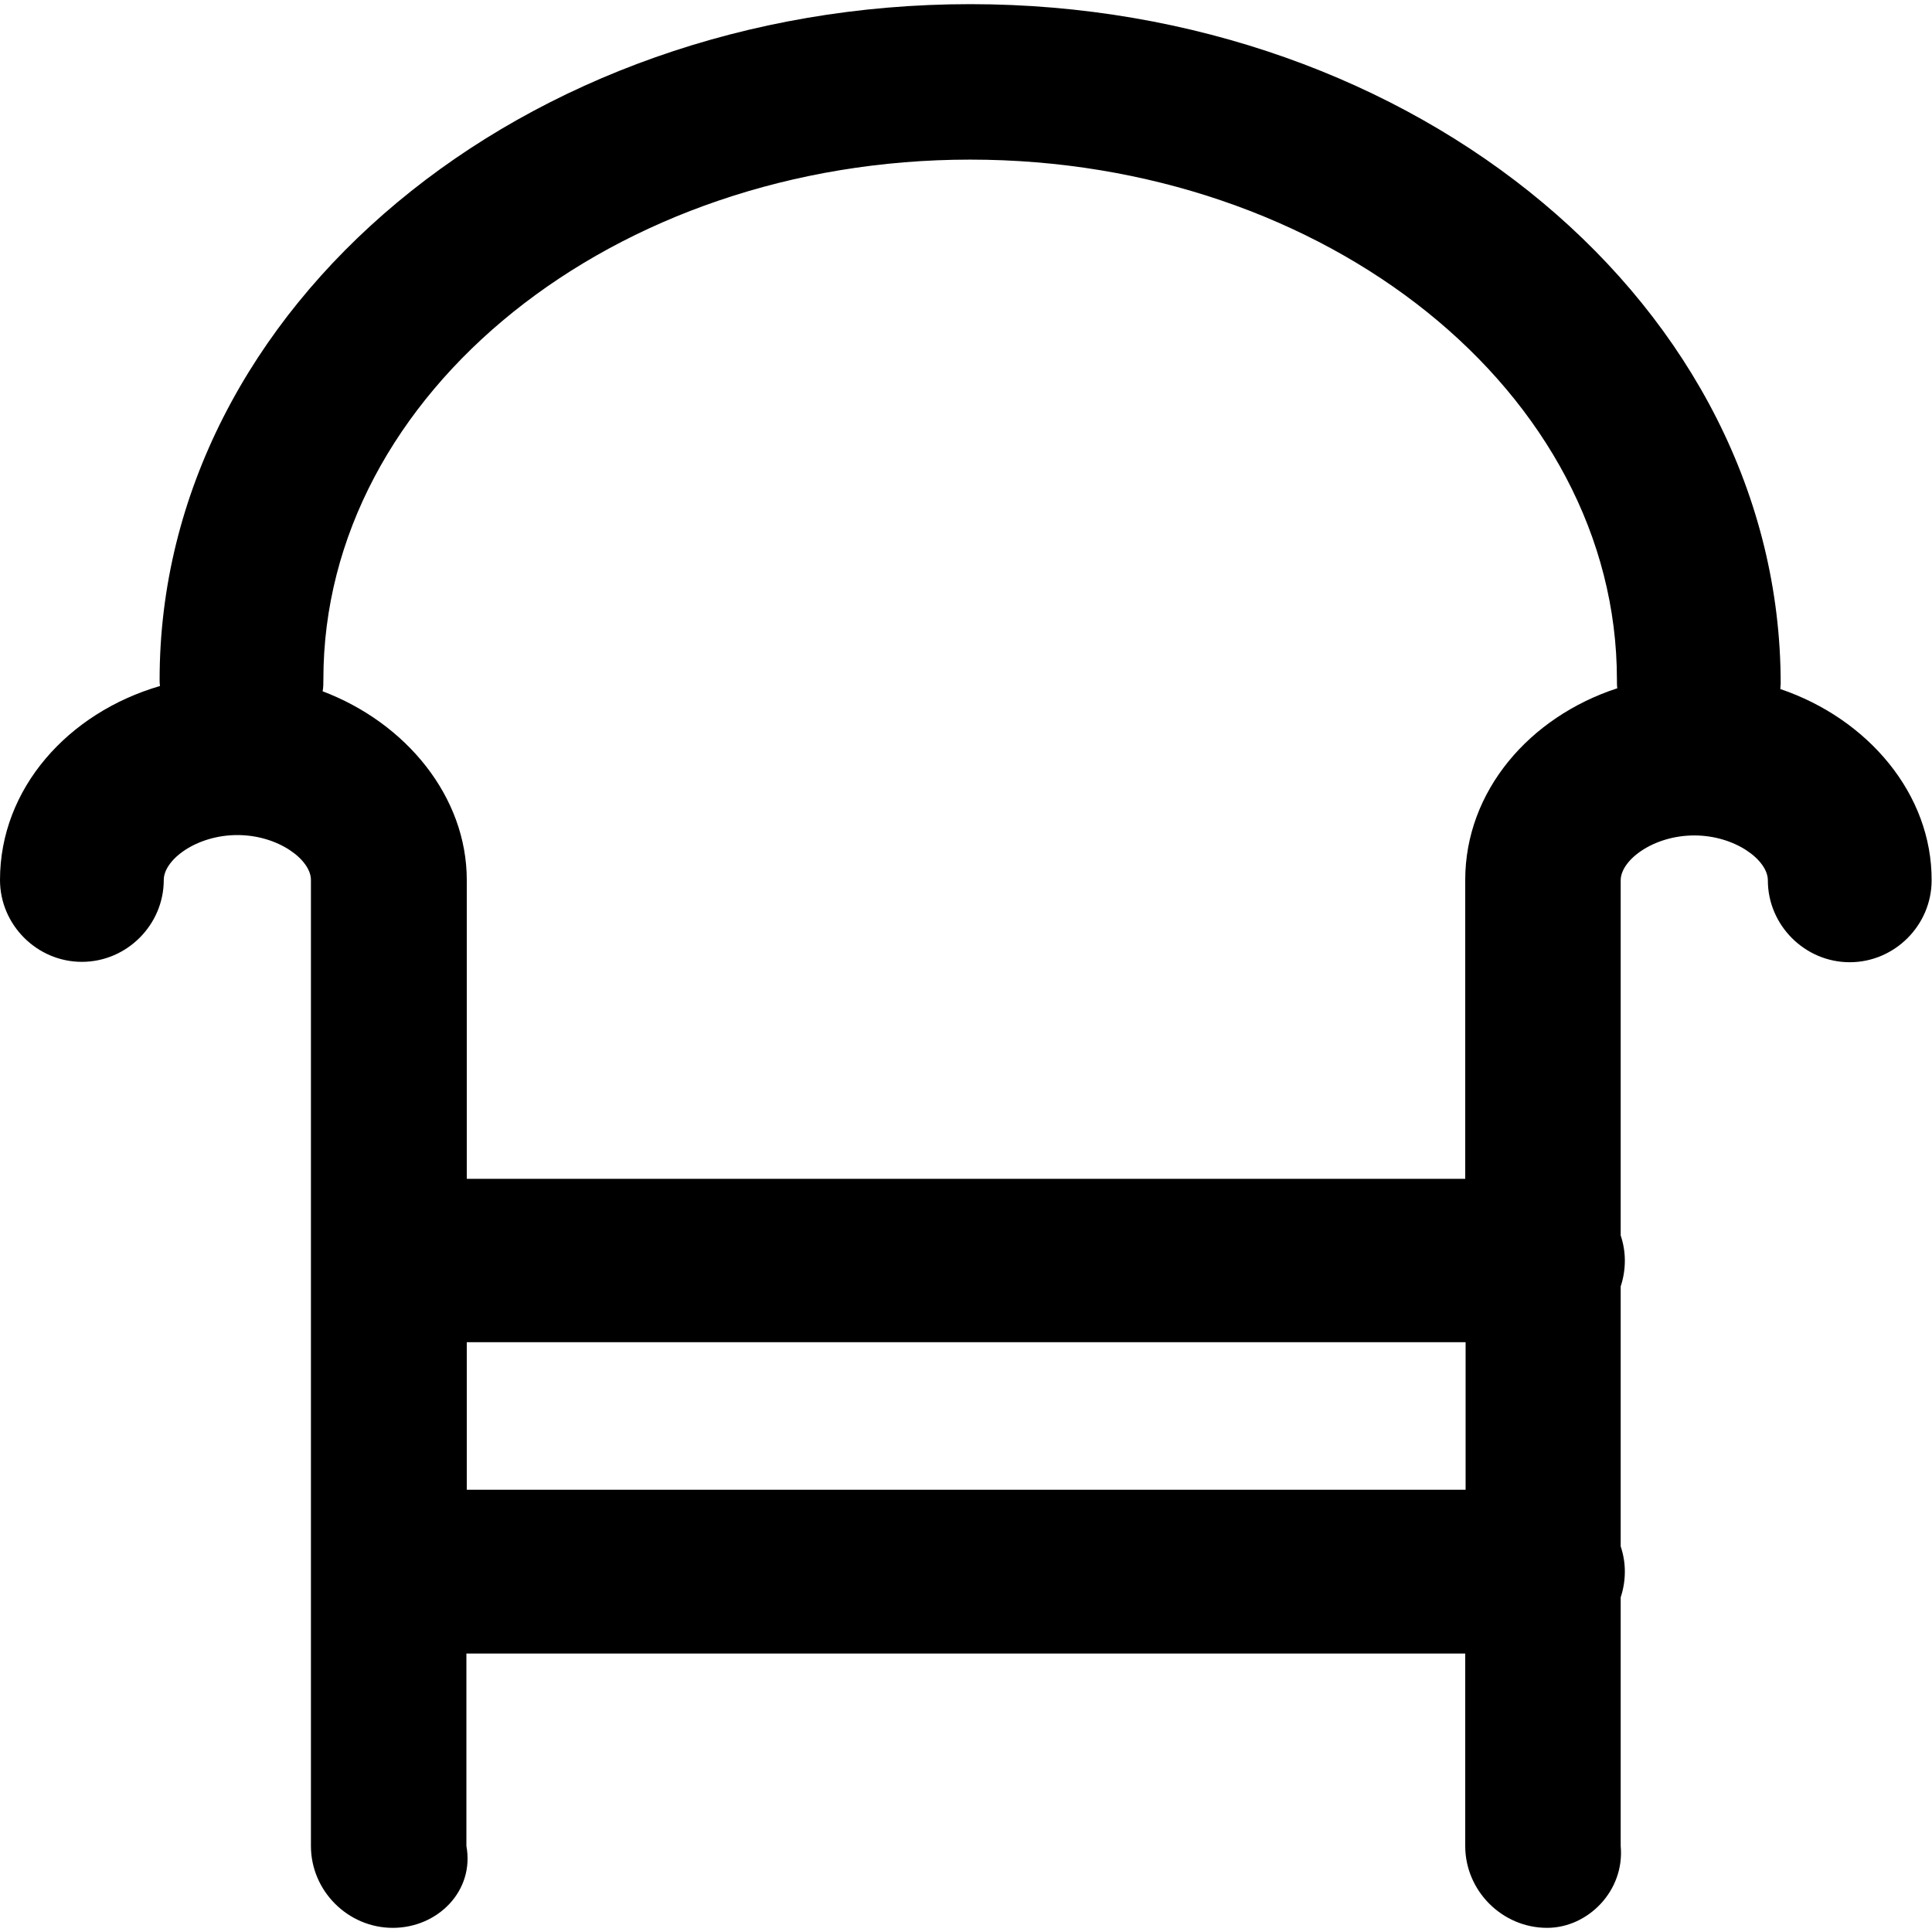
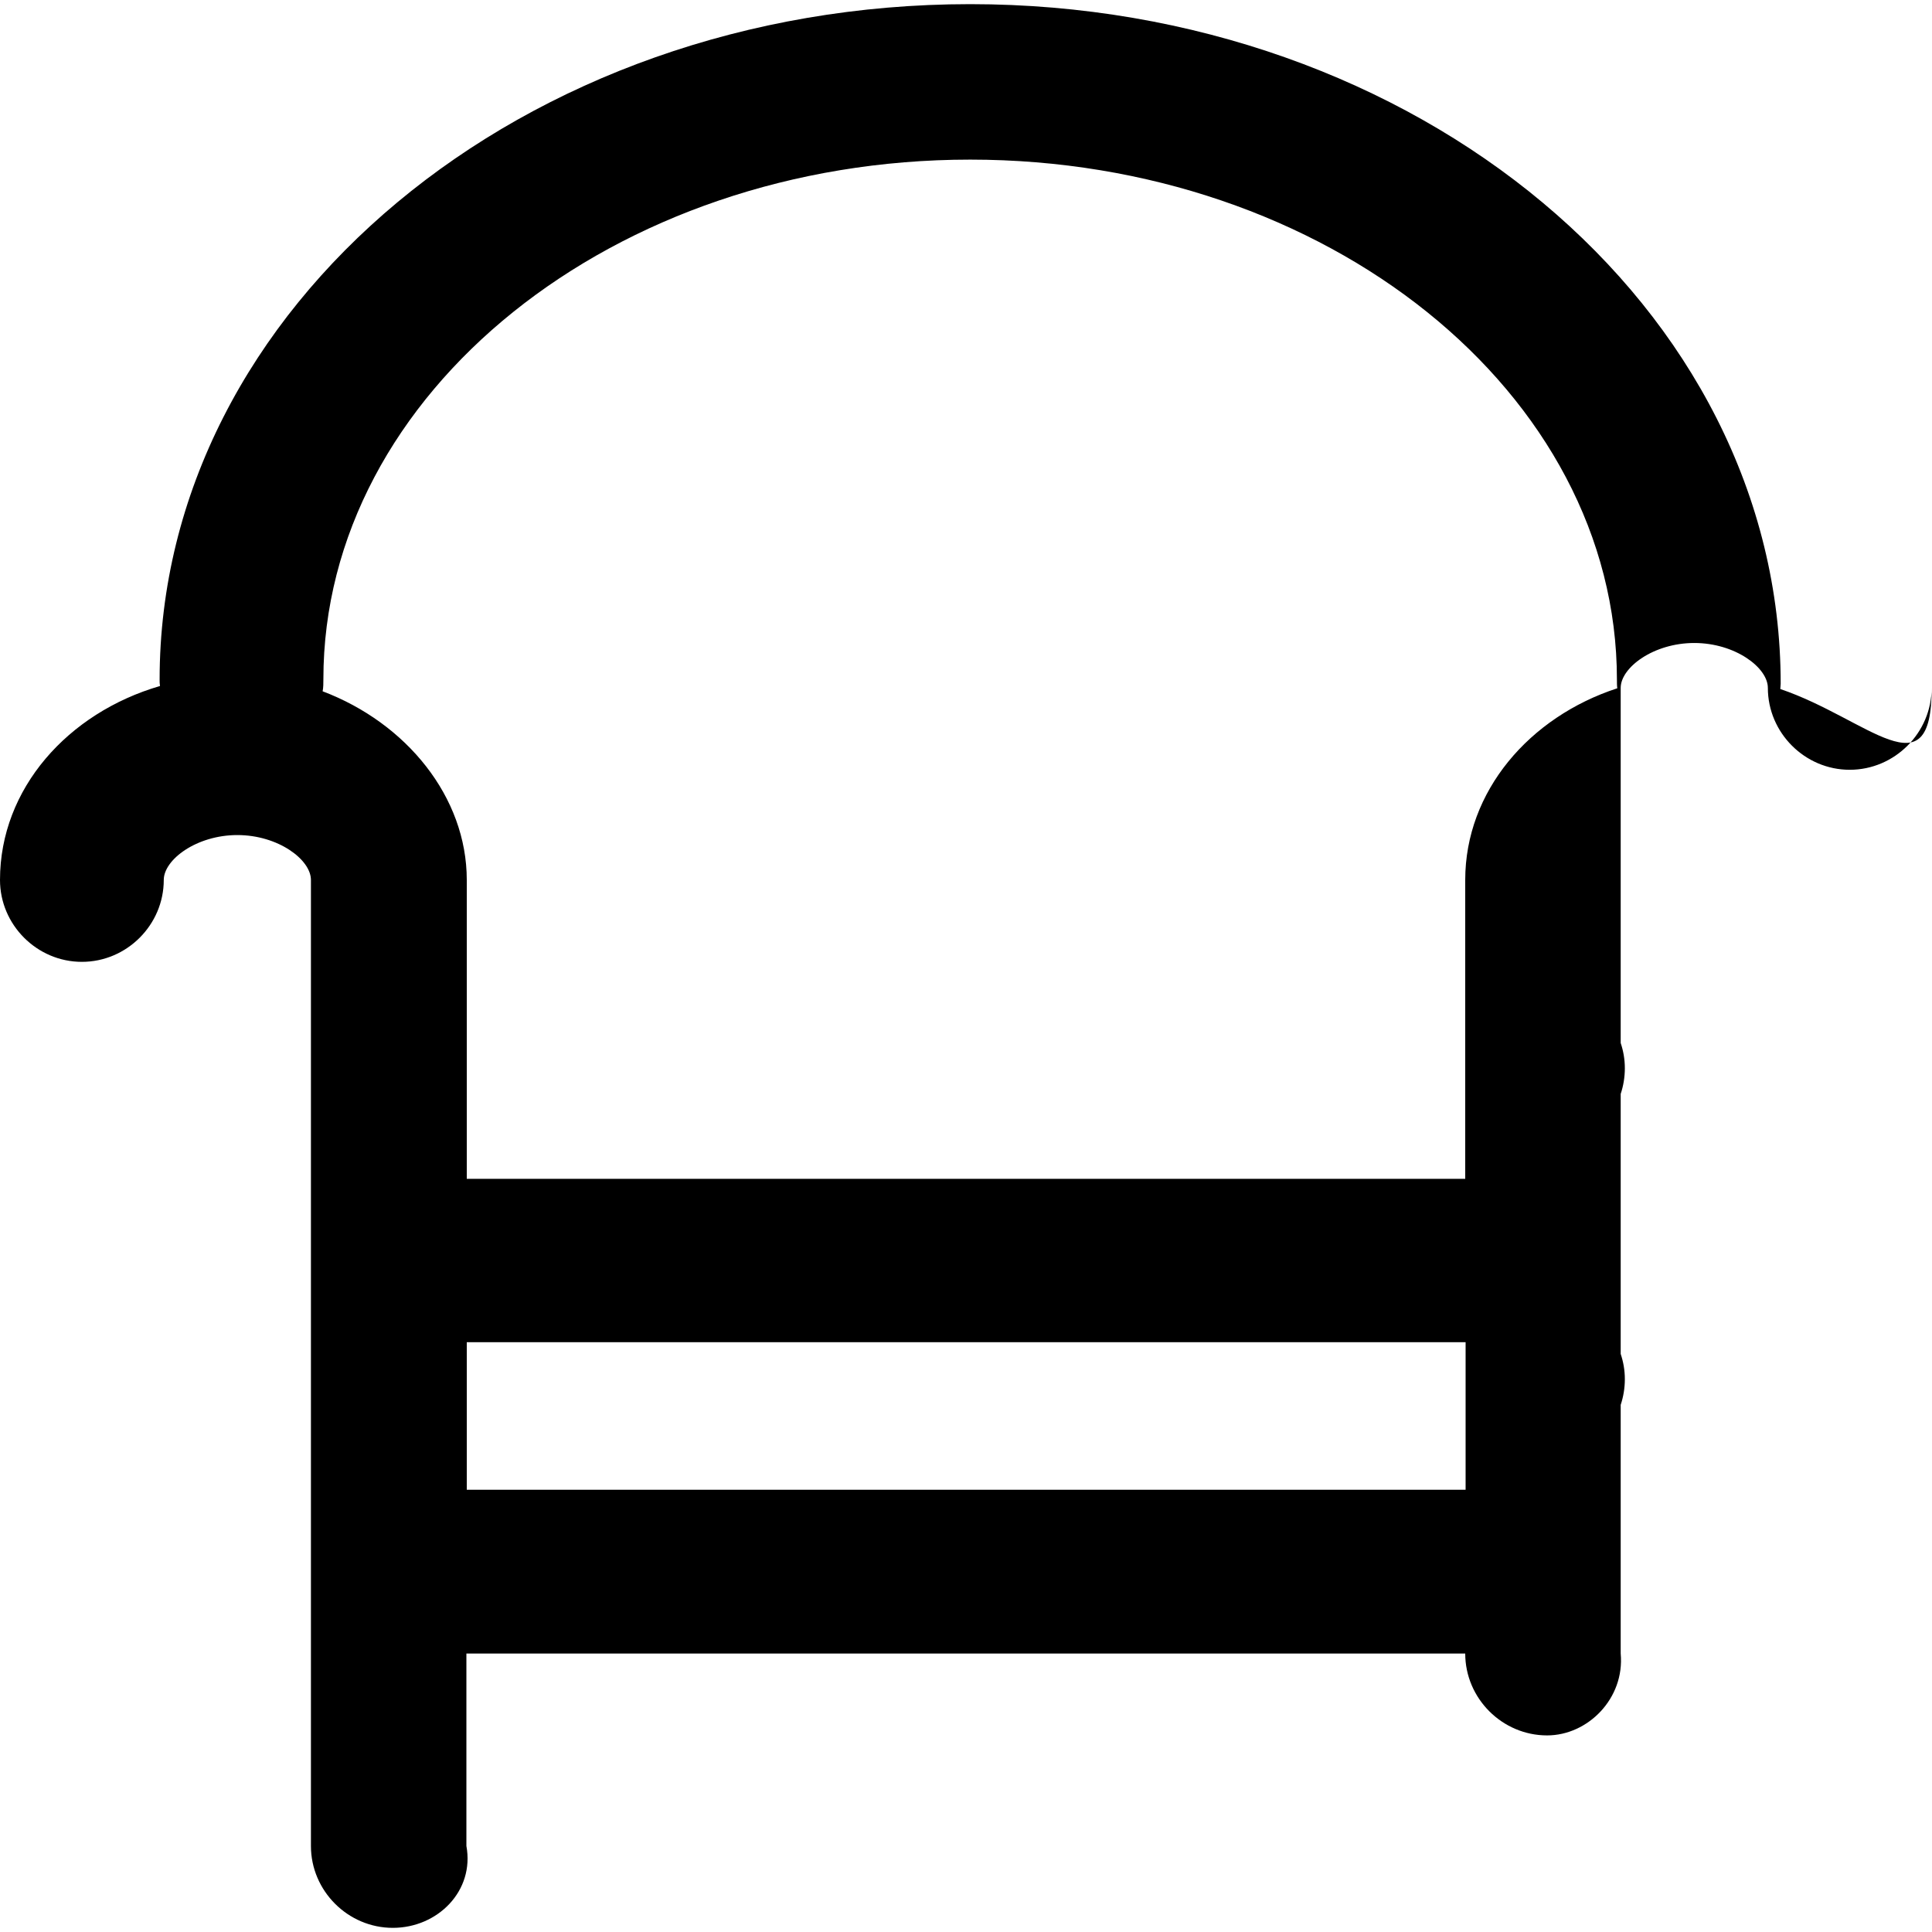
<svg xmlns="http://www.w3.org/2000/svg" version="1.1" id="Layer_1" x="0px" y="0px" viewBox="0 0 512 512" style="enable-background:new 0 0 512 512;" xml:space="preserve">
  <g>
    <g>
-       <path d="M471.8,182.6c0-0.5,0.1-0.9,0.1-1.4c0-99.8-96.5-180.1-214.8-180.1S42.3,81.4,42.3,180.1c0,0.6,0,1.1,0.1,1.7    C18,188.9,0,209,0,233.2c0,11.9,9.8,21.7,21.7,21.7s21.7-9.8,21.7-21.7c0-5.4,8.7-11.9,19.5-11.9s19.5,6.5,19.5,11.9v256    c0,11.9,9.8,21.7,21.7,21.7s21.7-9.8,19.5-21.7v-51h264.7v51c0,11.9,9.8,21.7,21.7,21.7c10.8,0,20.6-9.8,19.5-21.7v-65.9    c0.7-2.1,1.1-4.4,1.1-6.8s-0.4-4.6-1.1-6.7v-68.9c0.7-2.1,1.1-4.4,1.1-6.8s-0.4-4.6-1.1-6.7v-94.1c0-5.4,8.7-11.9,19.5-11.9    s19.5,6.5,19.5,11.9c0,11.9,9.8,21.7,21.7,21.7s21.7-9.8,21.7-21.7C512,210.5,495.1,190.5,471.8,182.6z M257.1,42.3    c94.4,0,171.4,61.8,171.4,137.8c0,0.8,0,1.6,0.1,2.3c-23.3,7.6-40.3,27.3-40.3,50.8v79.2H123.7v-79.2c0-22-16-41.6-38.2-50    c0.2-1,0.2-2.1,0.2-3.2C85.7,104.1,162.7,42.3,257.1,42.3z M123.7,394.8v-39.1h264.7v39.1H123.7z" />
+       <path d="M471.8,182.6c0-0.5,0.1-0.9,0.1-1.4c0-99.8-96.5-180.1-214.8-180.1S42.3,81.4,42.3,180.1c0,0.6,0,1.1,0.1,1.7    C18,188.9,0,209,0,233.2c0,11.9,9.8,21.7,21.7,21.7s21.7-9.8,21.7-21.7c0-5.4,8.7-11.9,19.5-11.9s19.5,6.5,19.5,11.9v256    c0,11.9,9.8,21.7,21.7,21.7s21.7-9.8,19.5-21.7v-51h264.7c0,11.9,9.8,21.7,21.7,21.7c10.8,0,20.6-9.8,19.5-21.7v-65.9    c0.7-2.1,1.1-4.4,1.1-6.8s-0.4-4.6-1.1-6.7v-68.9c0.7-2.1,1.1-4.4,1.1-6.8s-0.4-4.6-1.1-6.7v-94.1c0-5.4,8.7-11.9,19.5-11.9    s19.5,6.5,19.5,11.9c0,11.9,9.8,21.7,21.7,21.7s21.7-9.8,21.7-21.7C512,210.5,495.1,190.5,471.8,182.6z M257.1,42.3    c94.4,0,171.4,61.8,171.4,137.8c0,0.8,0,1.6,0.1,2.3c-23.3,7.6-40.3,27.3-40.3,50.8v79.2H123.7v-79.2c0-22-16-41.6-38.2-50    c0.2-1,0.2-2.1,0.2-3.2C85.7,104.1,162.7,42.3,257.1,42.3z M123.7,394.8v-39.1h264.7v39.1H123.7z" />
    </g>
  </g>
</svg>